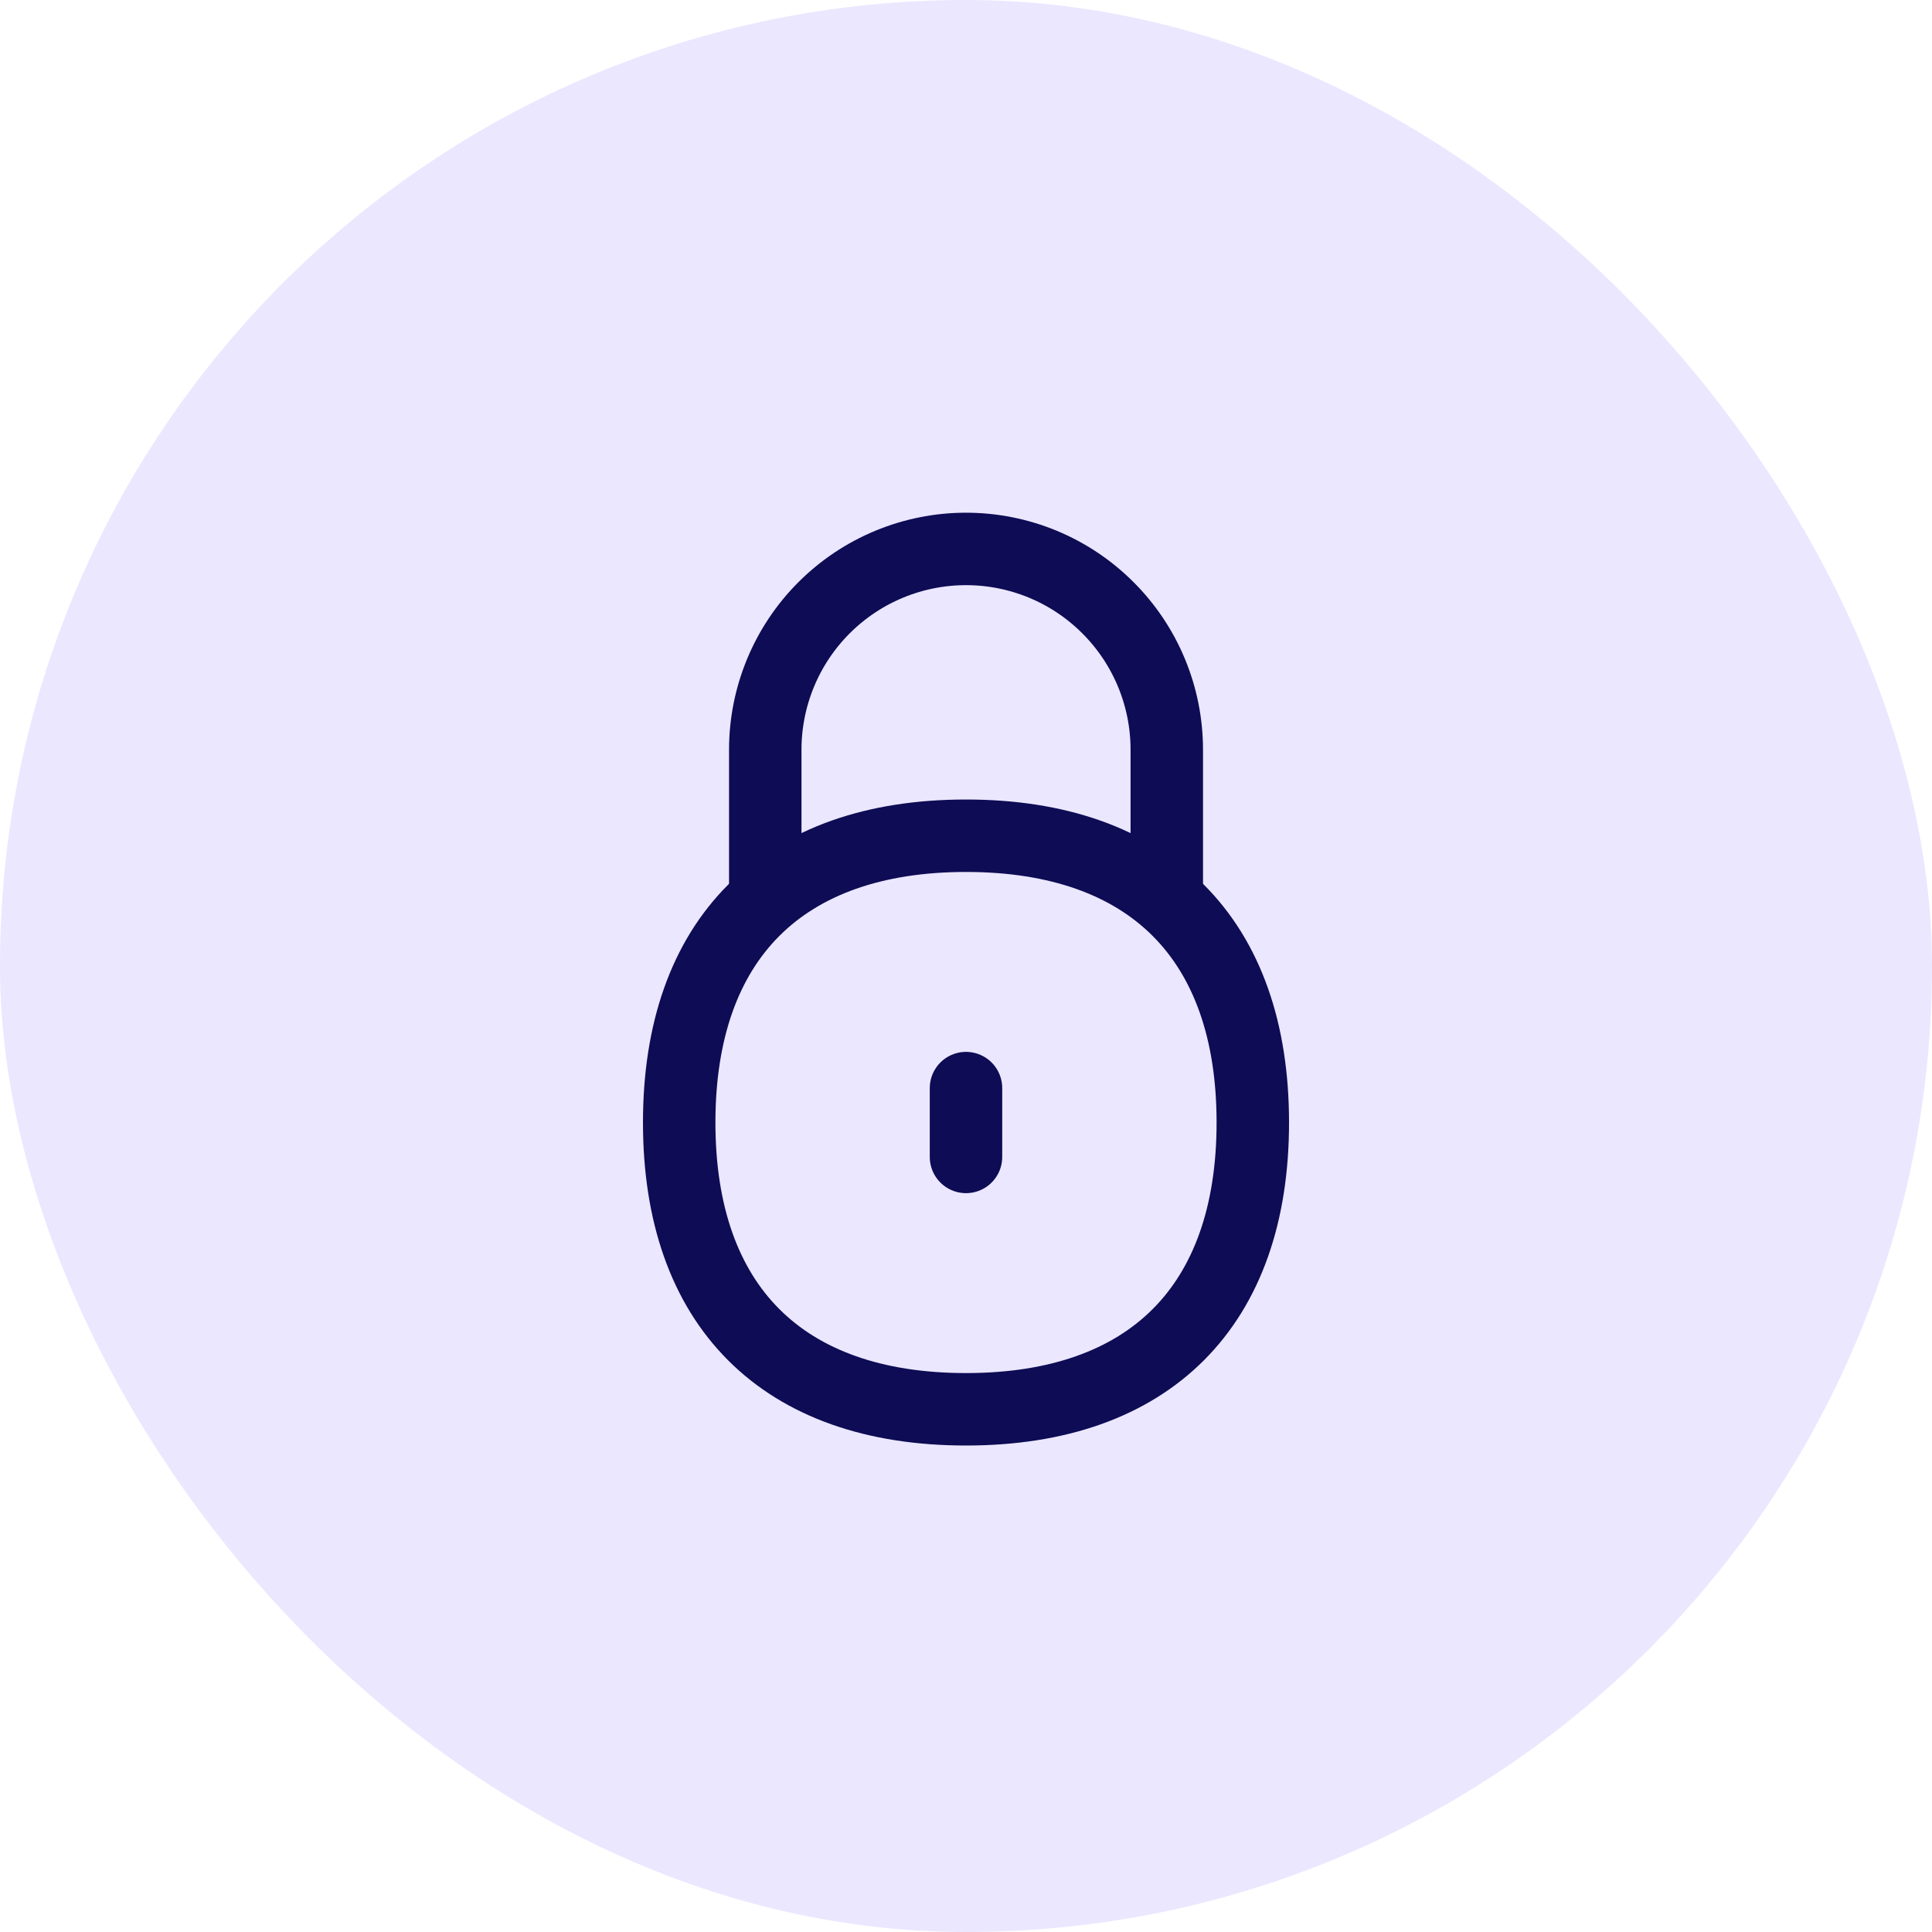
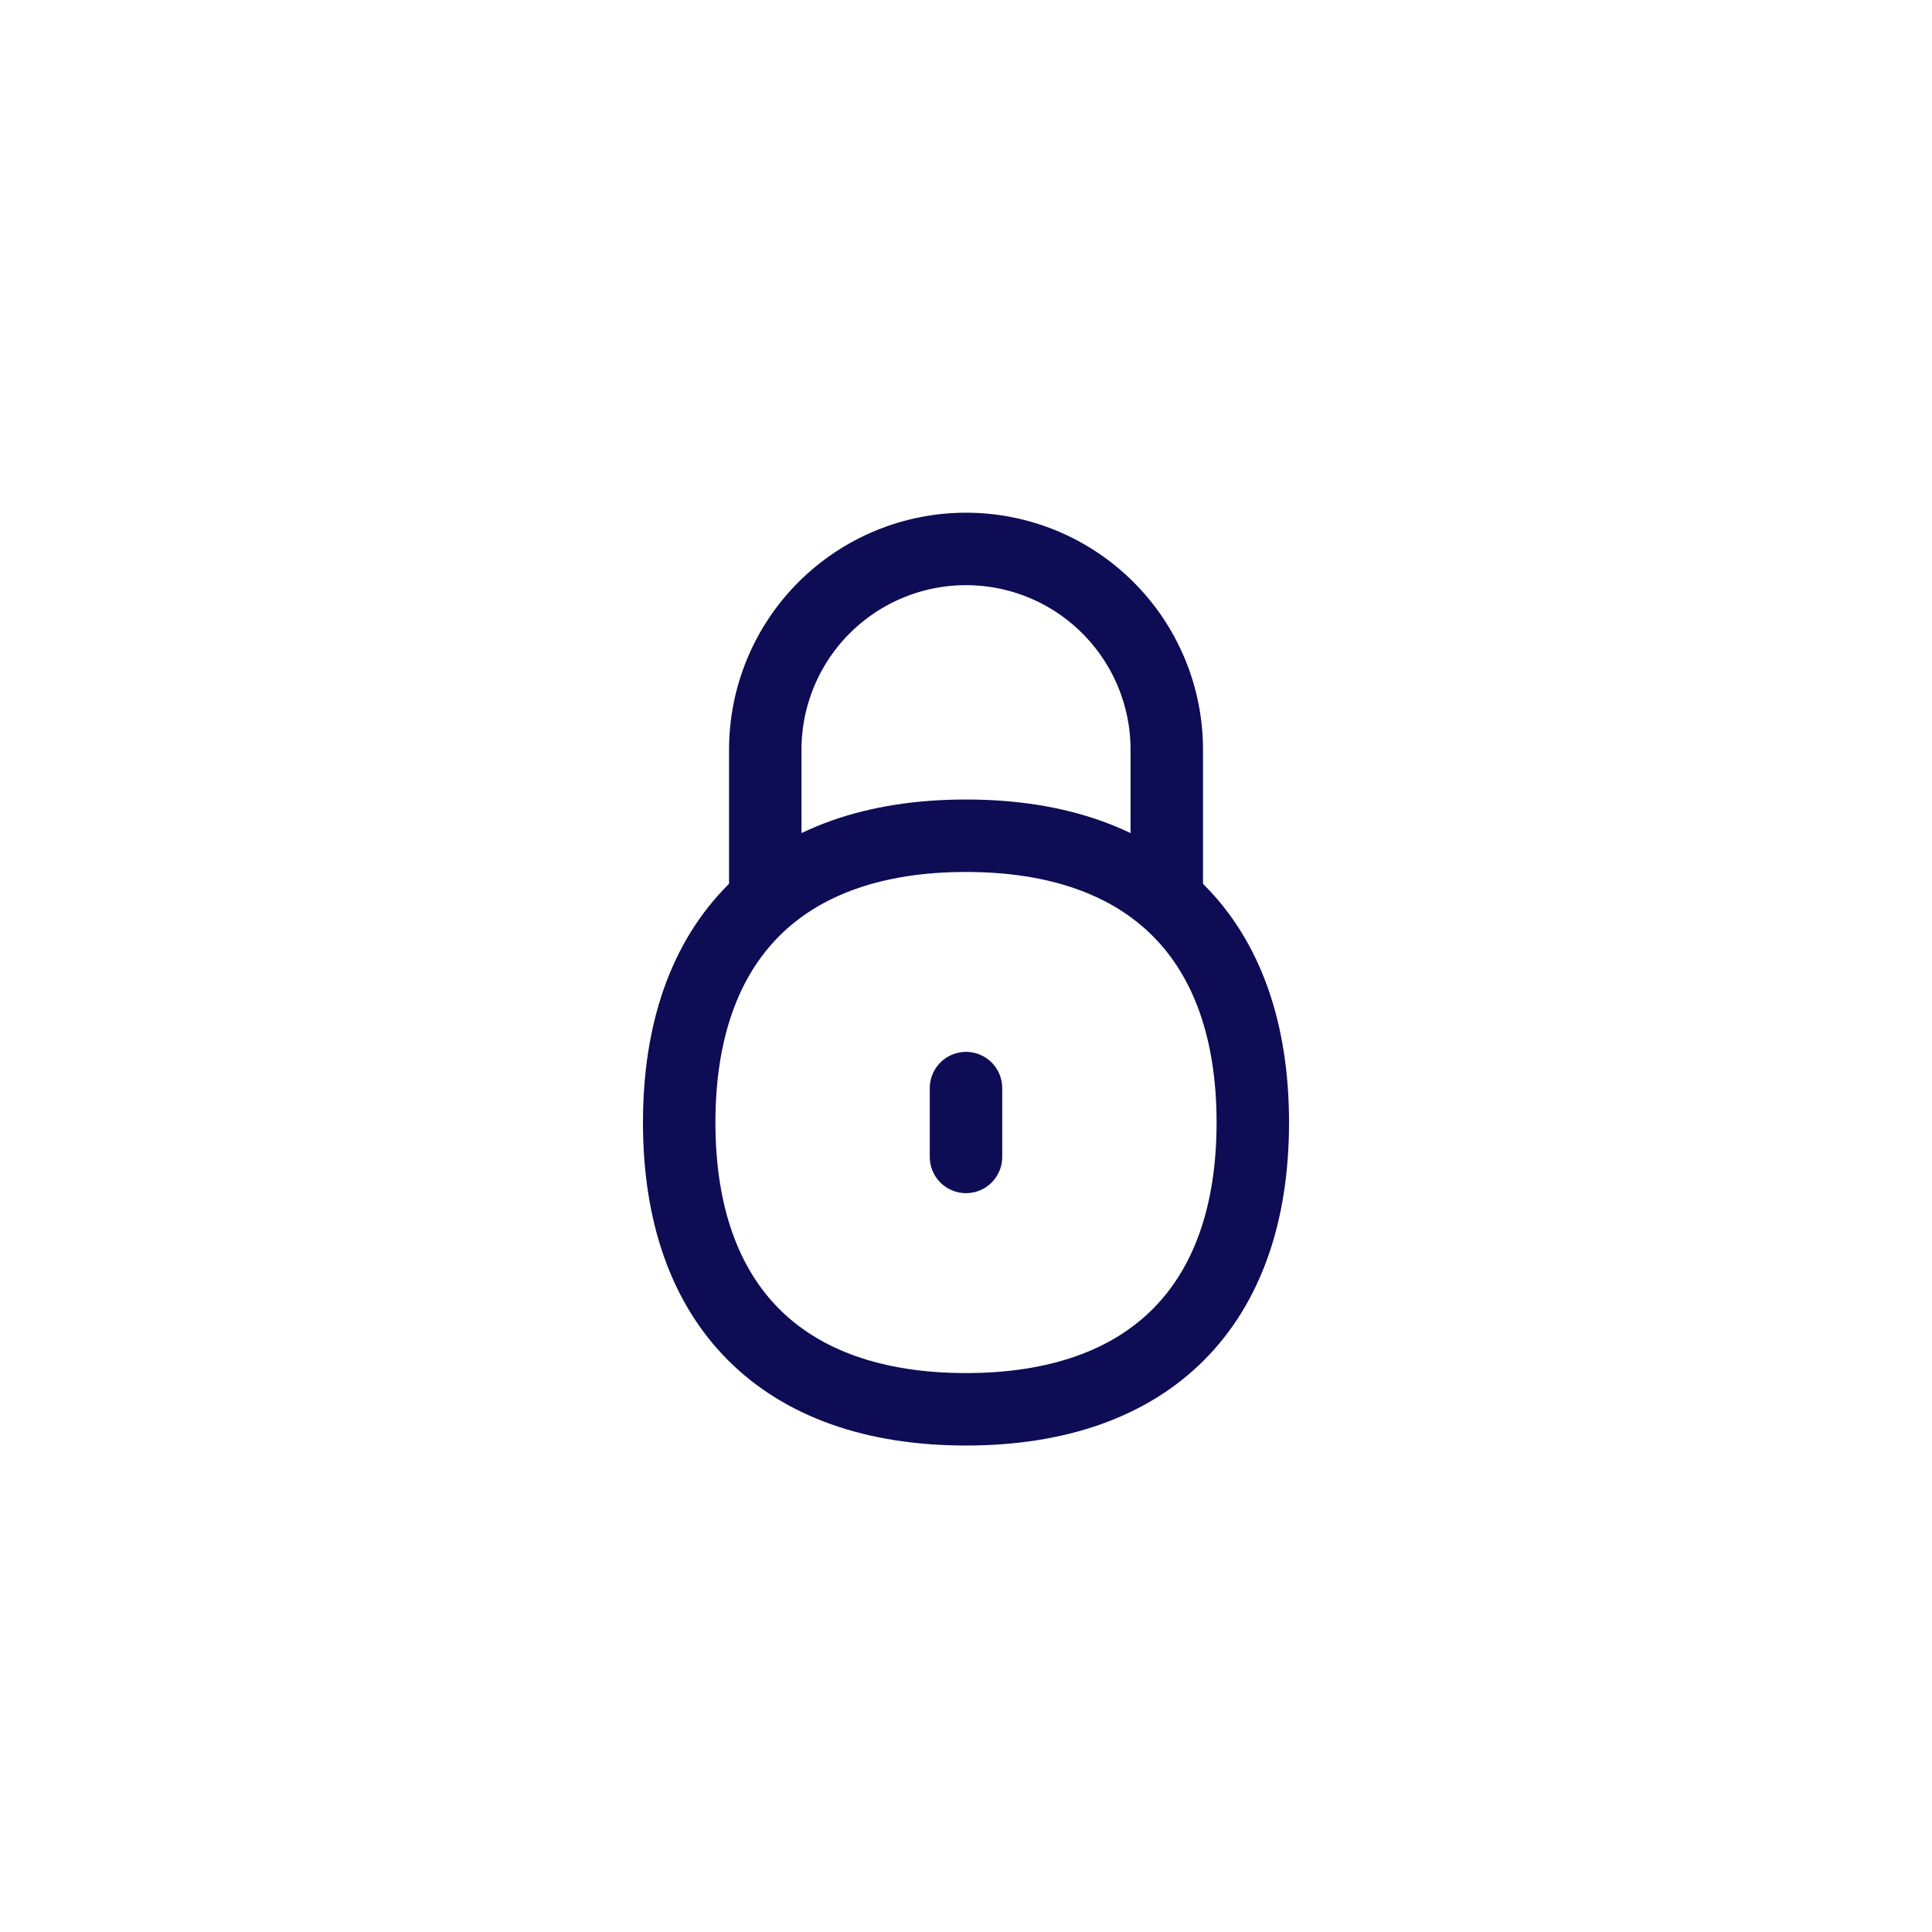
<svg xmlns="http://www.w3.org/2000/svg" width="40" height="40" viewBox="0 0 40 40" fill="none">
-   <rect width="40" height="40" rx="20" fill="#EBE7FF" />
  <g clip-path="url(#clip0_13753_56460)">
    <path d="M20 29.178C23.801 29.178 25.938 27.041 25.938 23.241C25.938 19.44 23.801 17.303 20 17.303C16.2 17.303 14.062 19.44 14.062 23.241C14.062 27.041 16.2 29.178 20 29.178Z" stroke="#0D0C54" stroke-width="1.5" stroke-linecap="round" stroke-linejoin="round" />
    <path d="M20 22.528V23.953" stroke="#0D0C54" stroke-width="1.5" stroke-linecap="round" stroke-linejoin="round" />
    <path d="M24.157 18.535V15.522C24.157 14.419 23.719 13.362 22.939 12.583C22.16 11.803 21.103 11.365 20 11.365C18.898 11.365 17.841 11.803 17.061 12.583C16.282 13.362 15.844 14.419 15.844 15.522V18.535" stroke="#0D0C54" stroke-width="1.5" stroke-linecap="round" stroke-linejoin="round" />
  </g>
  <defs>
    <clipPath id="clip0_13753_56460">
      <rect width="20" height="20" fill="white" transform="translate(10 10.273)" />
    </clipPath>
  </defs>
</svg>